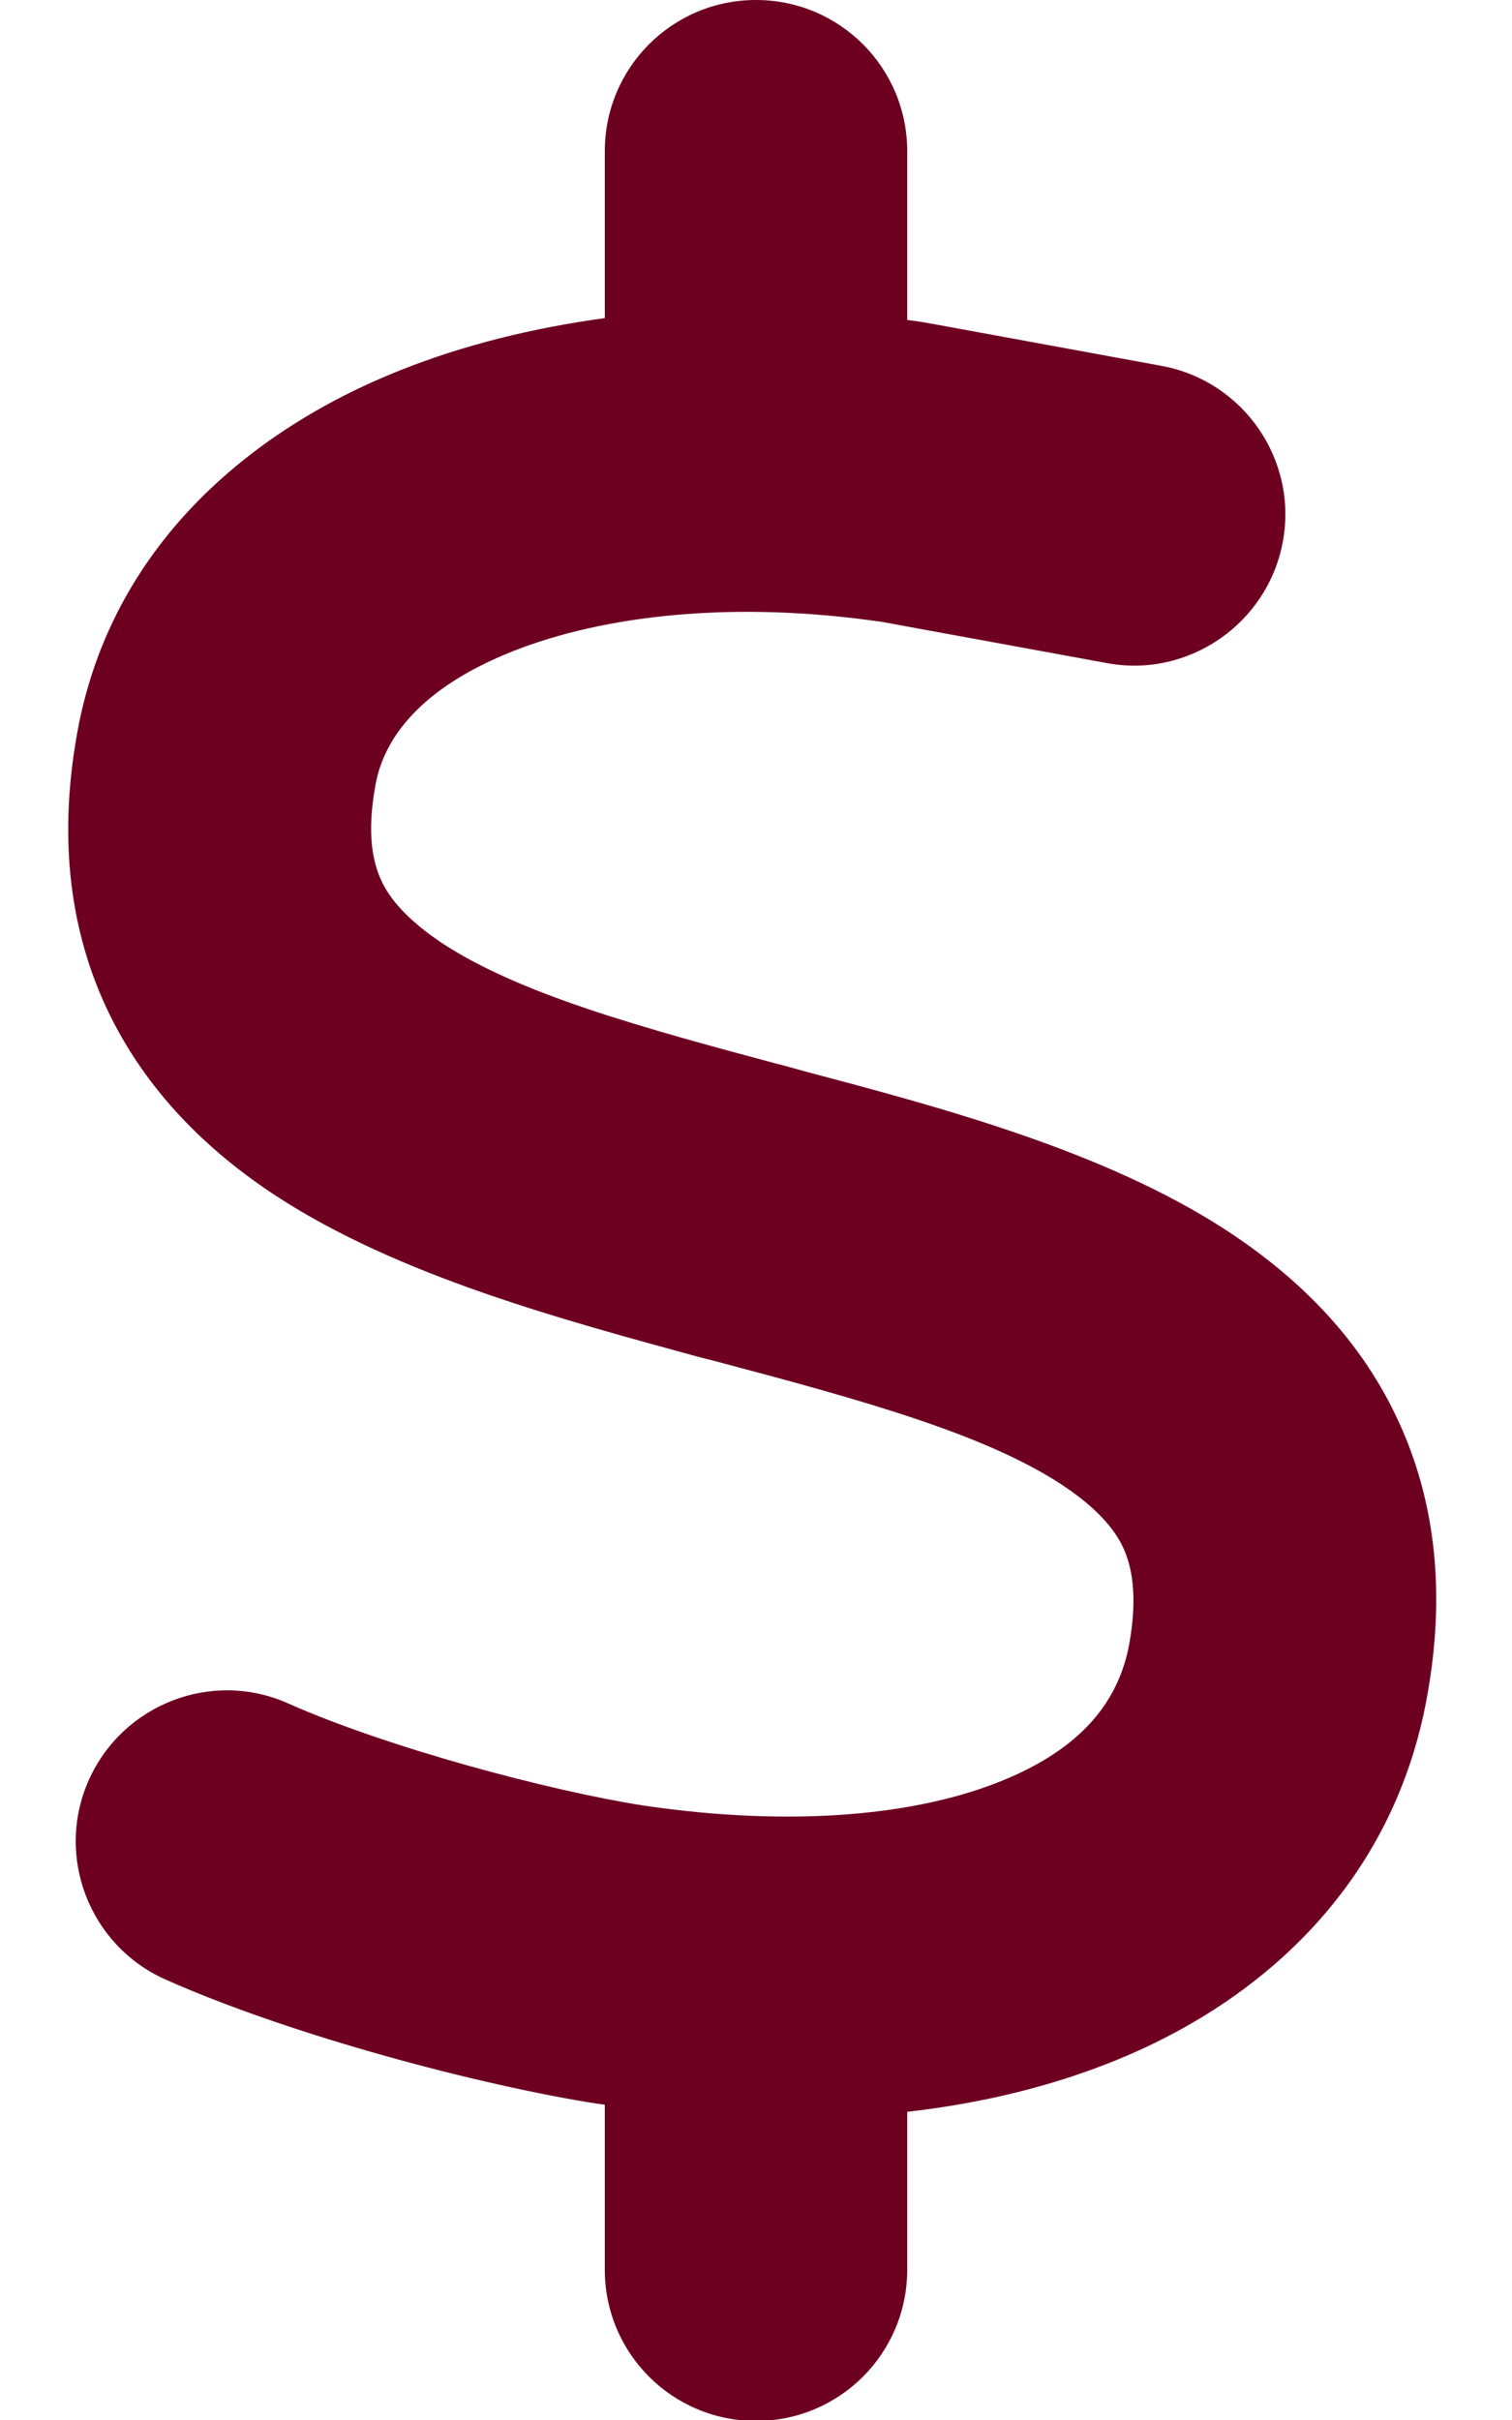
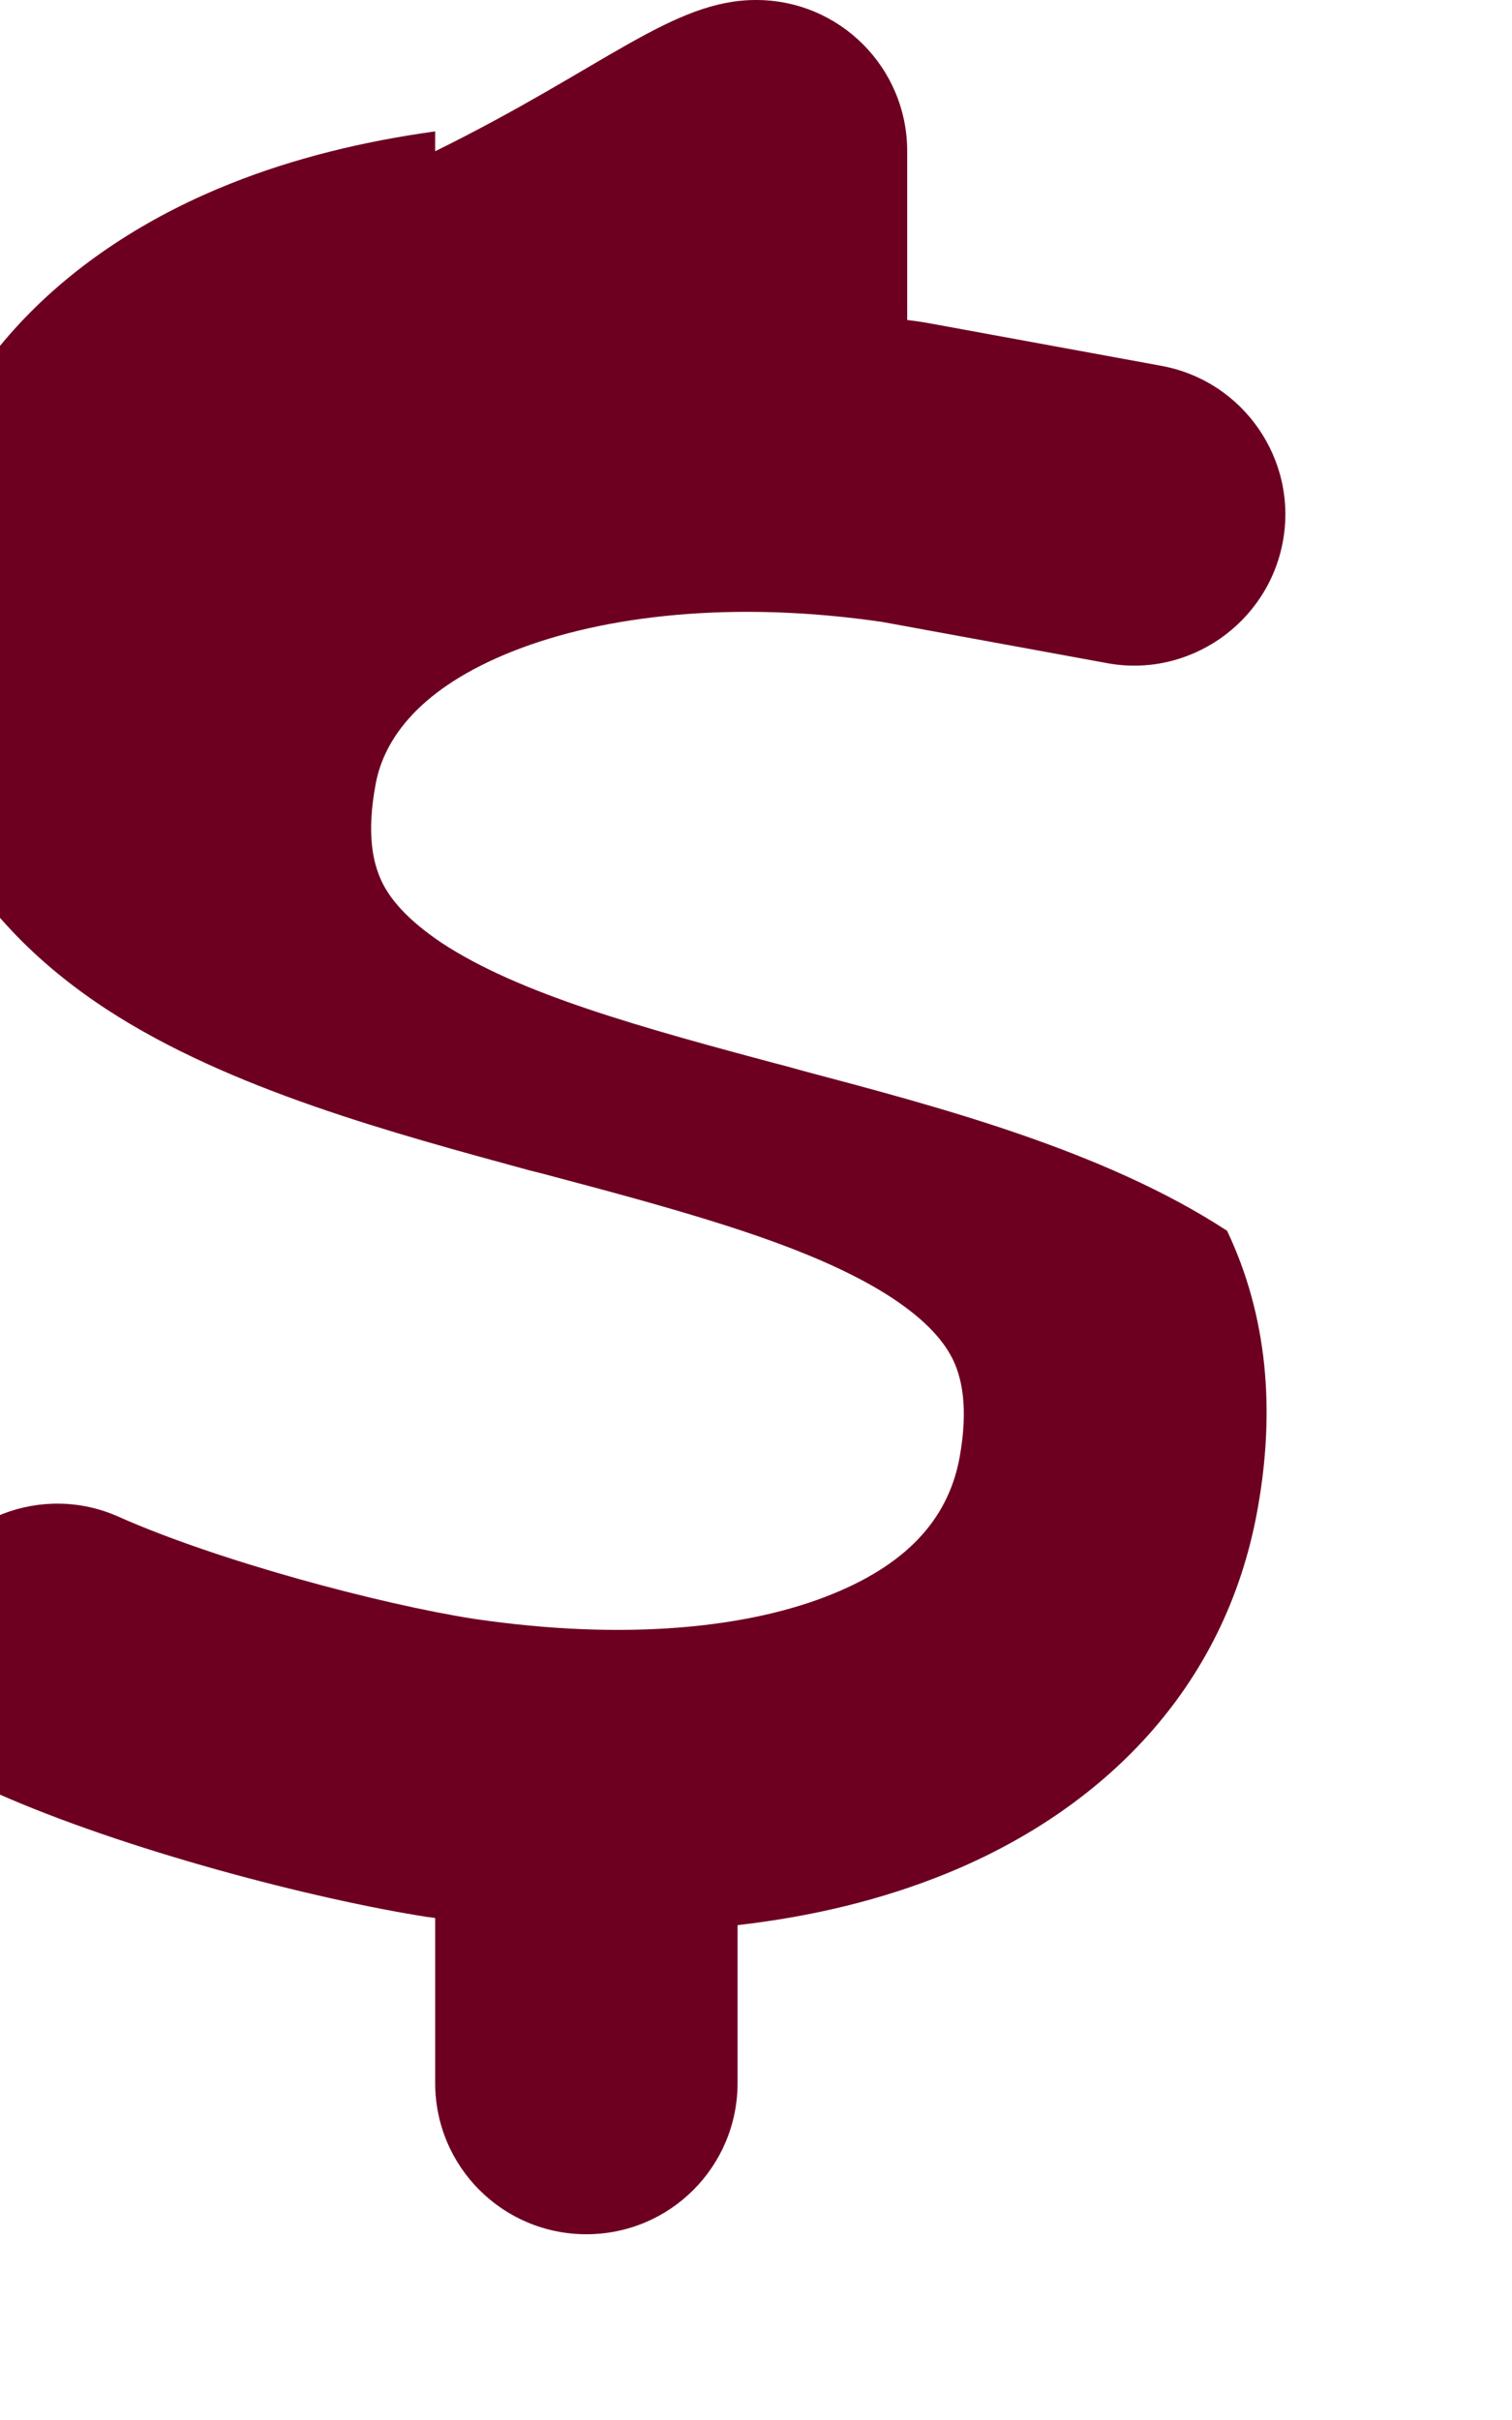
<svg xmlns="http://www.w3.org/2000/svg" version="1.1" id="Layer_1" x="0px" y="0px" viewBox="0 0 320 512" style="enable-background:new 0 0 320 512;" xml:space="preserve">
  <style type="text/css">
	.st0{fill:#6D0021;}
</style>
-   <path class="st0" d="M160,0c17.7,0,32,14.3,32,32v35.7c1.6,0.2,3.1,0.4,4.7,0.7c0.4,0.1,0.7,0.1,1.1,0.2l48,8.8  c17.4,3.2,28.9,19.9,25.7,37.2s-19.9,28.9-37.2,25.7l-47.5-8.7c-31.3-4.6-58.9-1.5-78.3,6.2s-27.2,18.3-29,28.1  c-2,10.7-0.5,16.7,1.2,20.4c1.8,3.9,5.5,8.3,12.8,13.2c16.3,10.7,41.3,17.7,73.7,26.3l2.9,0.8c28.6,7.6,63.6,16.8,89.6,33.8  c14.2,9.3,27.6,21.9,35.9,39.5c8.5,17.9,10.3,37.9,6.4,59.2c-6.9,38-33.1,63.4-65.6,76.7c-13.7,5.6-28.6,9.2-44.4,11v33.4  c0,17.7-14.3,32-32,32s-32-14.3-32-32v-34.9c-0.4-0.1-0.9-0.1-1.3-0.2h-0.2l0,0c-24.4-3.8-64.5-14.3-91.5-26.3  c-16.1-7.2-23.4-26.1-16.2-42.2s26.1-23.4,42.2-16.2c20.9,9.3,55.3,18.5,75.2,21.6c31.9,4.7,58.2,2,76-5.3  c16.9-6.9,24.6-16.9,26.8-28.9c1.9-10.6,0.4-16.7-1.3-20.4c-1.9-4-5.6-8.4-13-13.3c-16.4-10.7-41.5-17.7-74-26.3l-2.8-0.7l0,0  c-28.5-7.8-63.5-17.1-89.5-34.1c-14.2-9.3-27.5-22-35.8-39.6c-8.4-17.9-10.1-37.9-6.1-59.2c7.2-38.2,35.8-63,68.3-75.9  c13.3-5.3,27.9-8.9,43.2-11V32C128,14.3,142.3,0,160,0z" />
+   <path class="st0" d="M160,0c17.7,0,32,14.3,32,32v35.7c1.6,0.2,3.1,0.4,4.7,0.7c0.4,0.1,0.7,0.1,1.1,0.2l48,8.8  c17.4,3.2,28.9,19.9,25.7,37.2s-19.9,28.9-37.2,25.7l-47.5-8.7c-31.3-4.6-58.9-1.5-78.3,6.2s-27.2,18.3-29,28.1  c-2,10.7-0.5,16.7,1.2,20.4c1.8,3.9,5.5,8.3,12.8,13.2c16.3,10.7,41.3,17.7,73.7,26.3l2.9,0.8c28.6,7.6,63.6,16.8,89.6,33.8  c8.5,17.9,10.3,37.9,6.4,59.2c-6.9,38-33.1,63.4-65.6,76.7c-13.7,5.6-28.6,9.2-44.4,11v33.4  c0,17.7-14.3,32-32,32s-32-14.3-32-32v-34.9c-0.4-0.1-0.9-0.1-1.3-0.2h-0.2l0,0c-24.4-3.8-64.5-14.3-91.5-26.3  c-16.1-7.2-23.4-26.1-16.2-42.2s26.1-23.4,42.2-16.2c20.9,9.3,55.3,18.5,75.2,21.6c31.9,4.7,58.2,2,76-5.3  c16.9-6.9,24.6-16.9,26.8-28.9c1.9-10.6,0.4-16.7-1.3-20.4c-1.9-4-5.6-8.4-13-13.3c-16.4-10.7-41.5-17.7-74-26.3l-2.8-0.7l0,0  c-28.5-7.8-63.5-17.1-89.5-34.1c-14.2-9.3-27.5-22-35.8-39.6c-8.4-17.9-10.1-37.9-6.1-59.2c7.2-38.2,35.8-63,68.3-75.9  c13.3-5.3,27.9-8.9,43.2-11V32C128,14.3,142.3,0,160,0z" />
</svg>